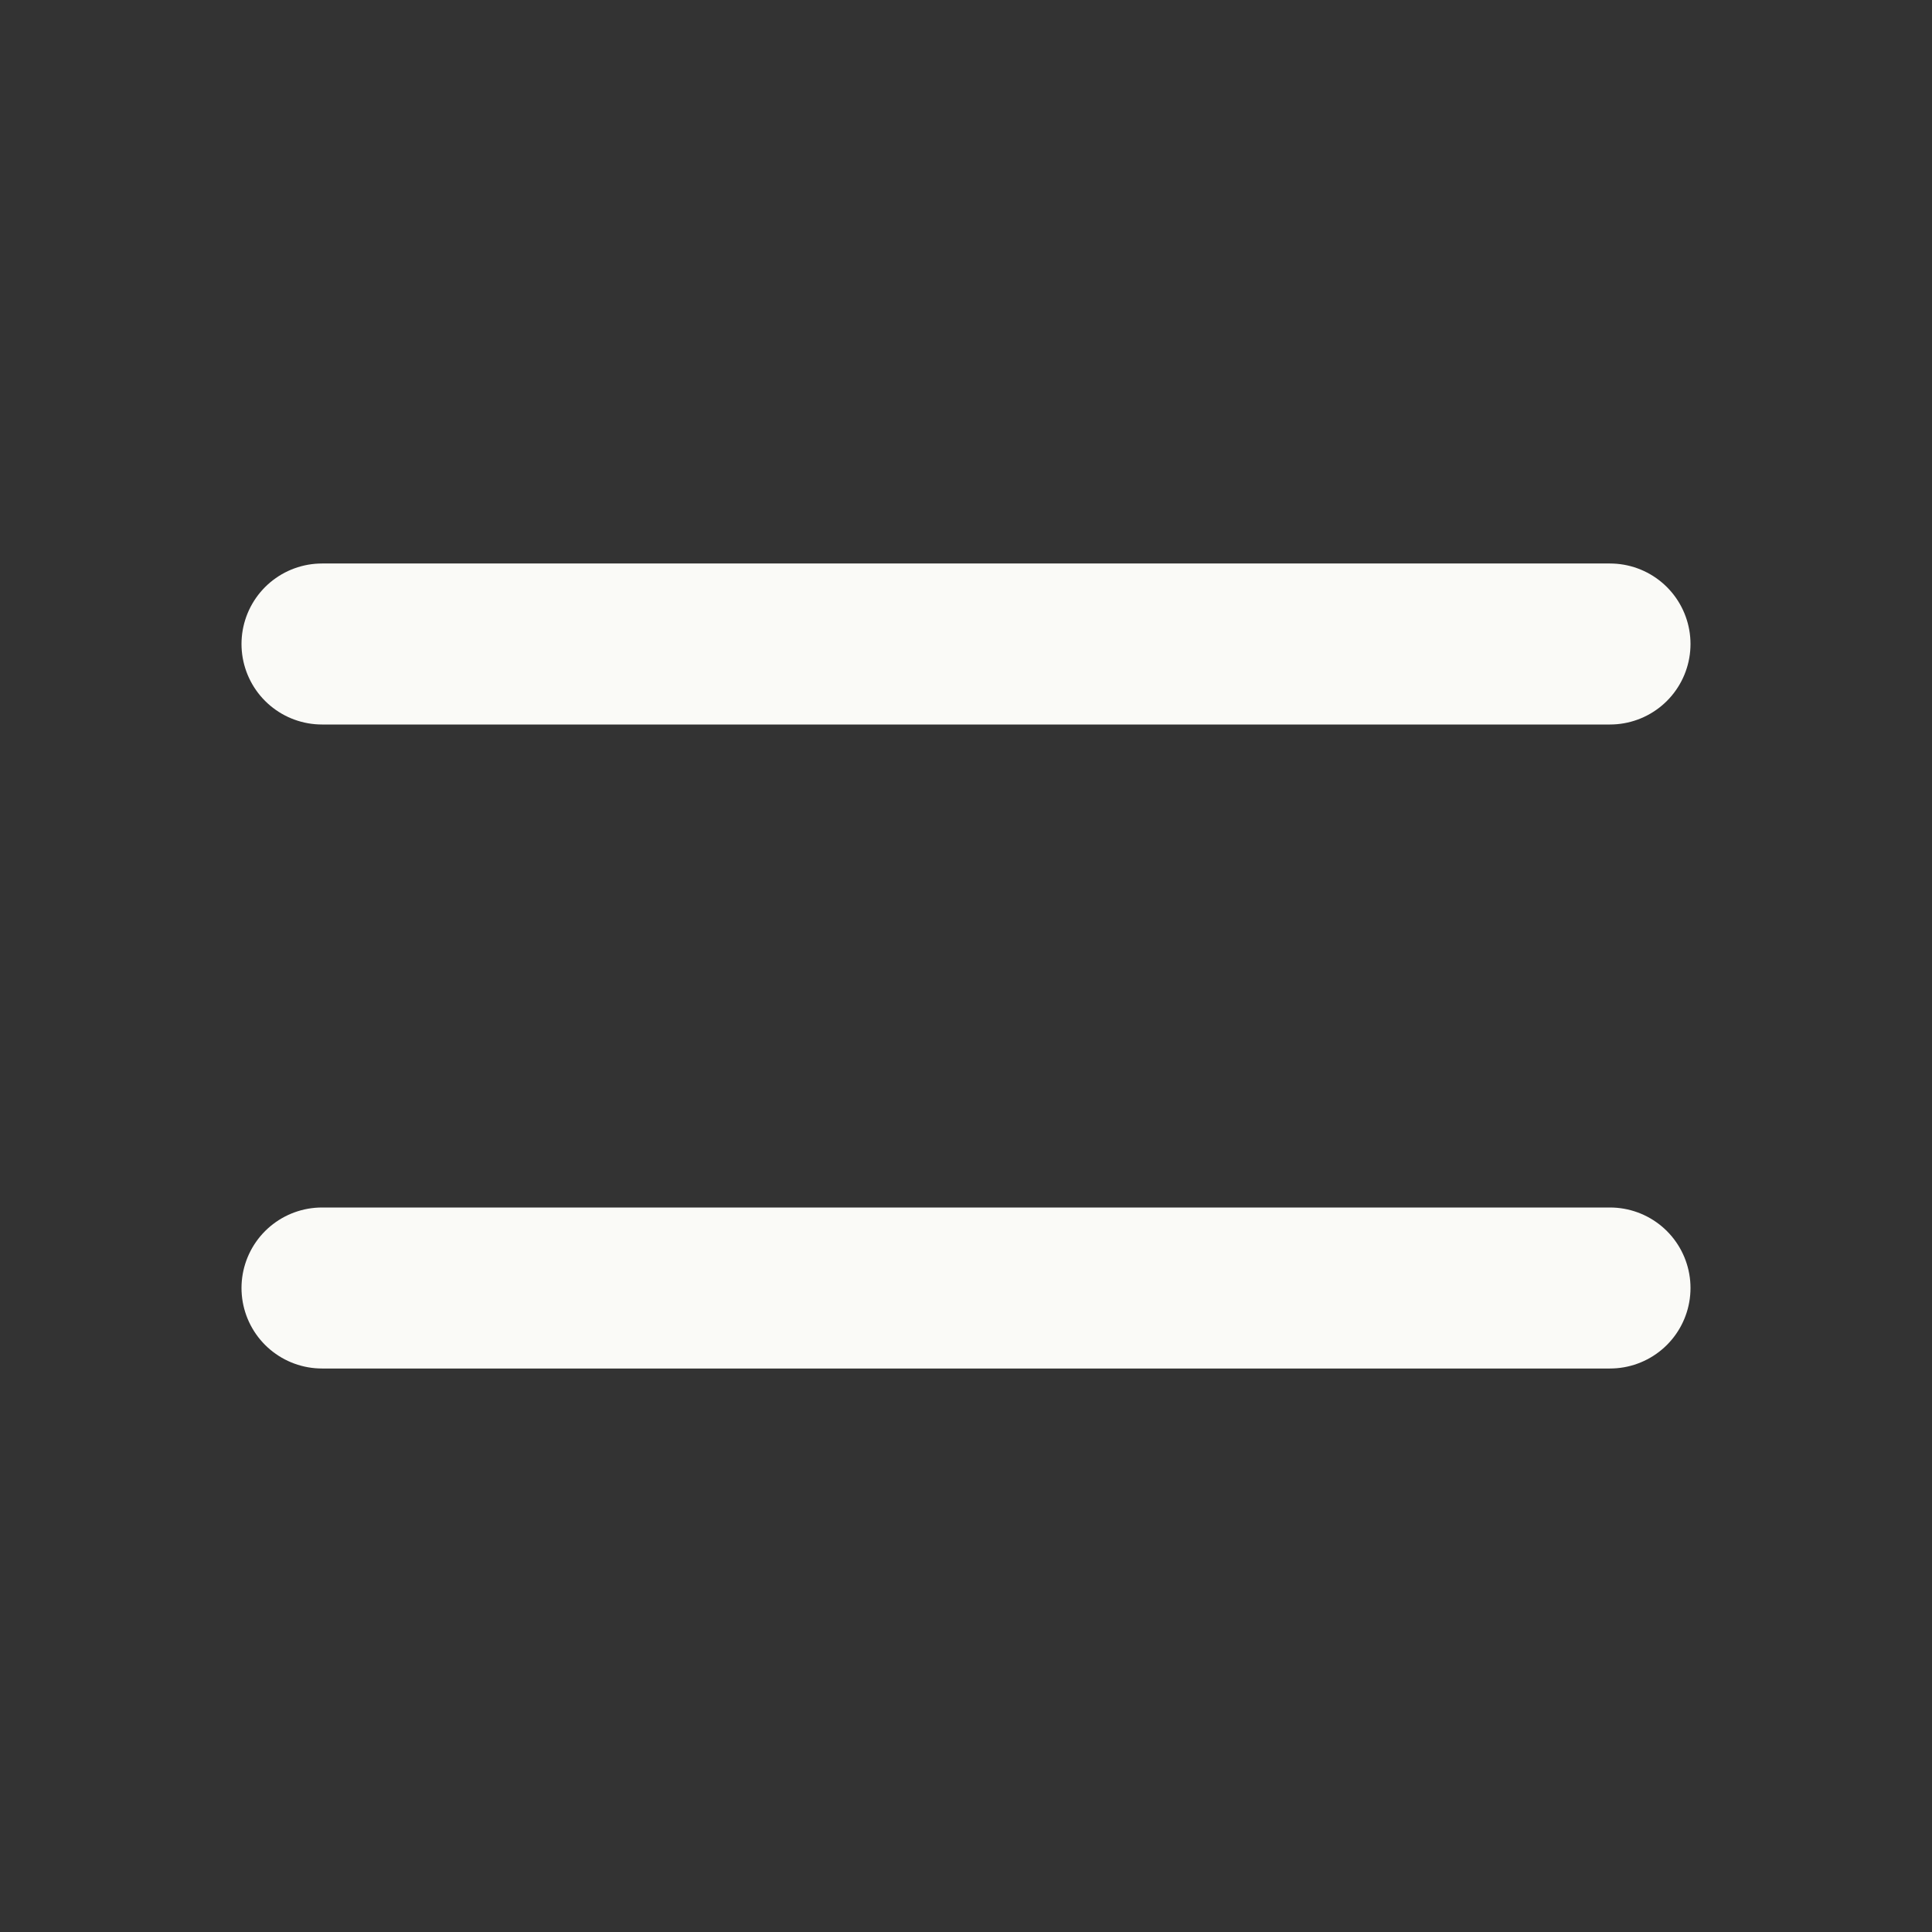
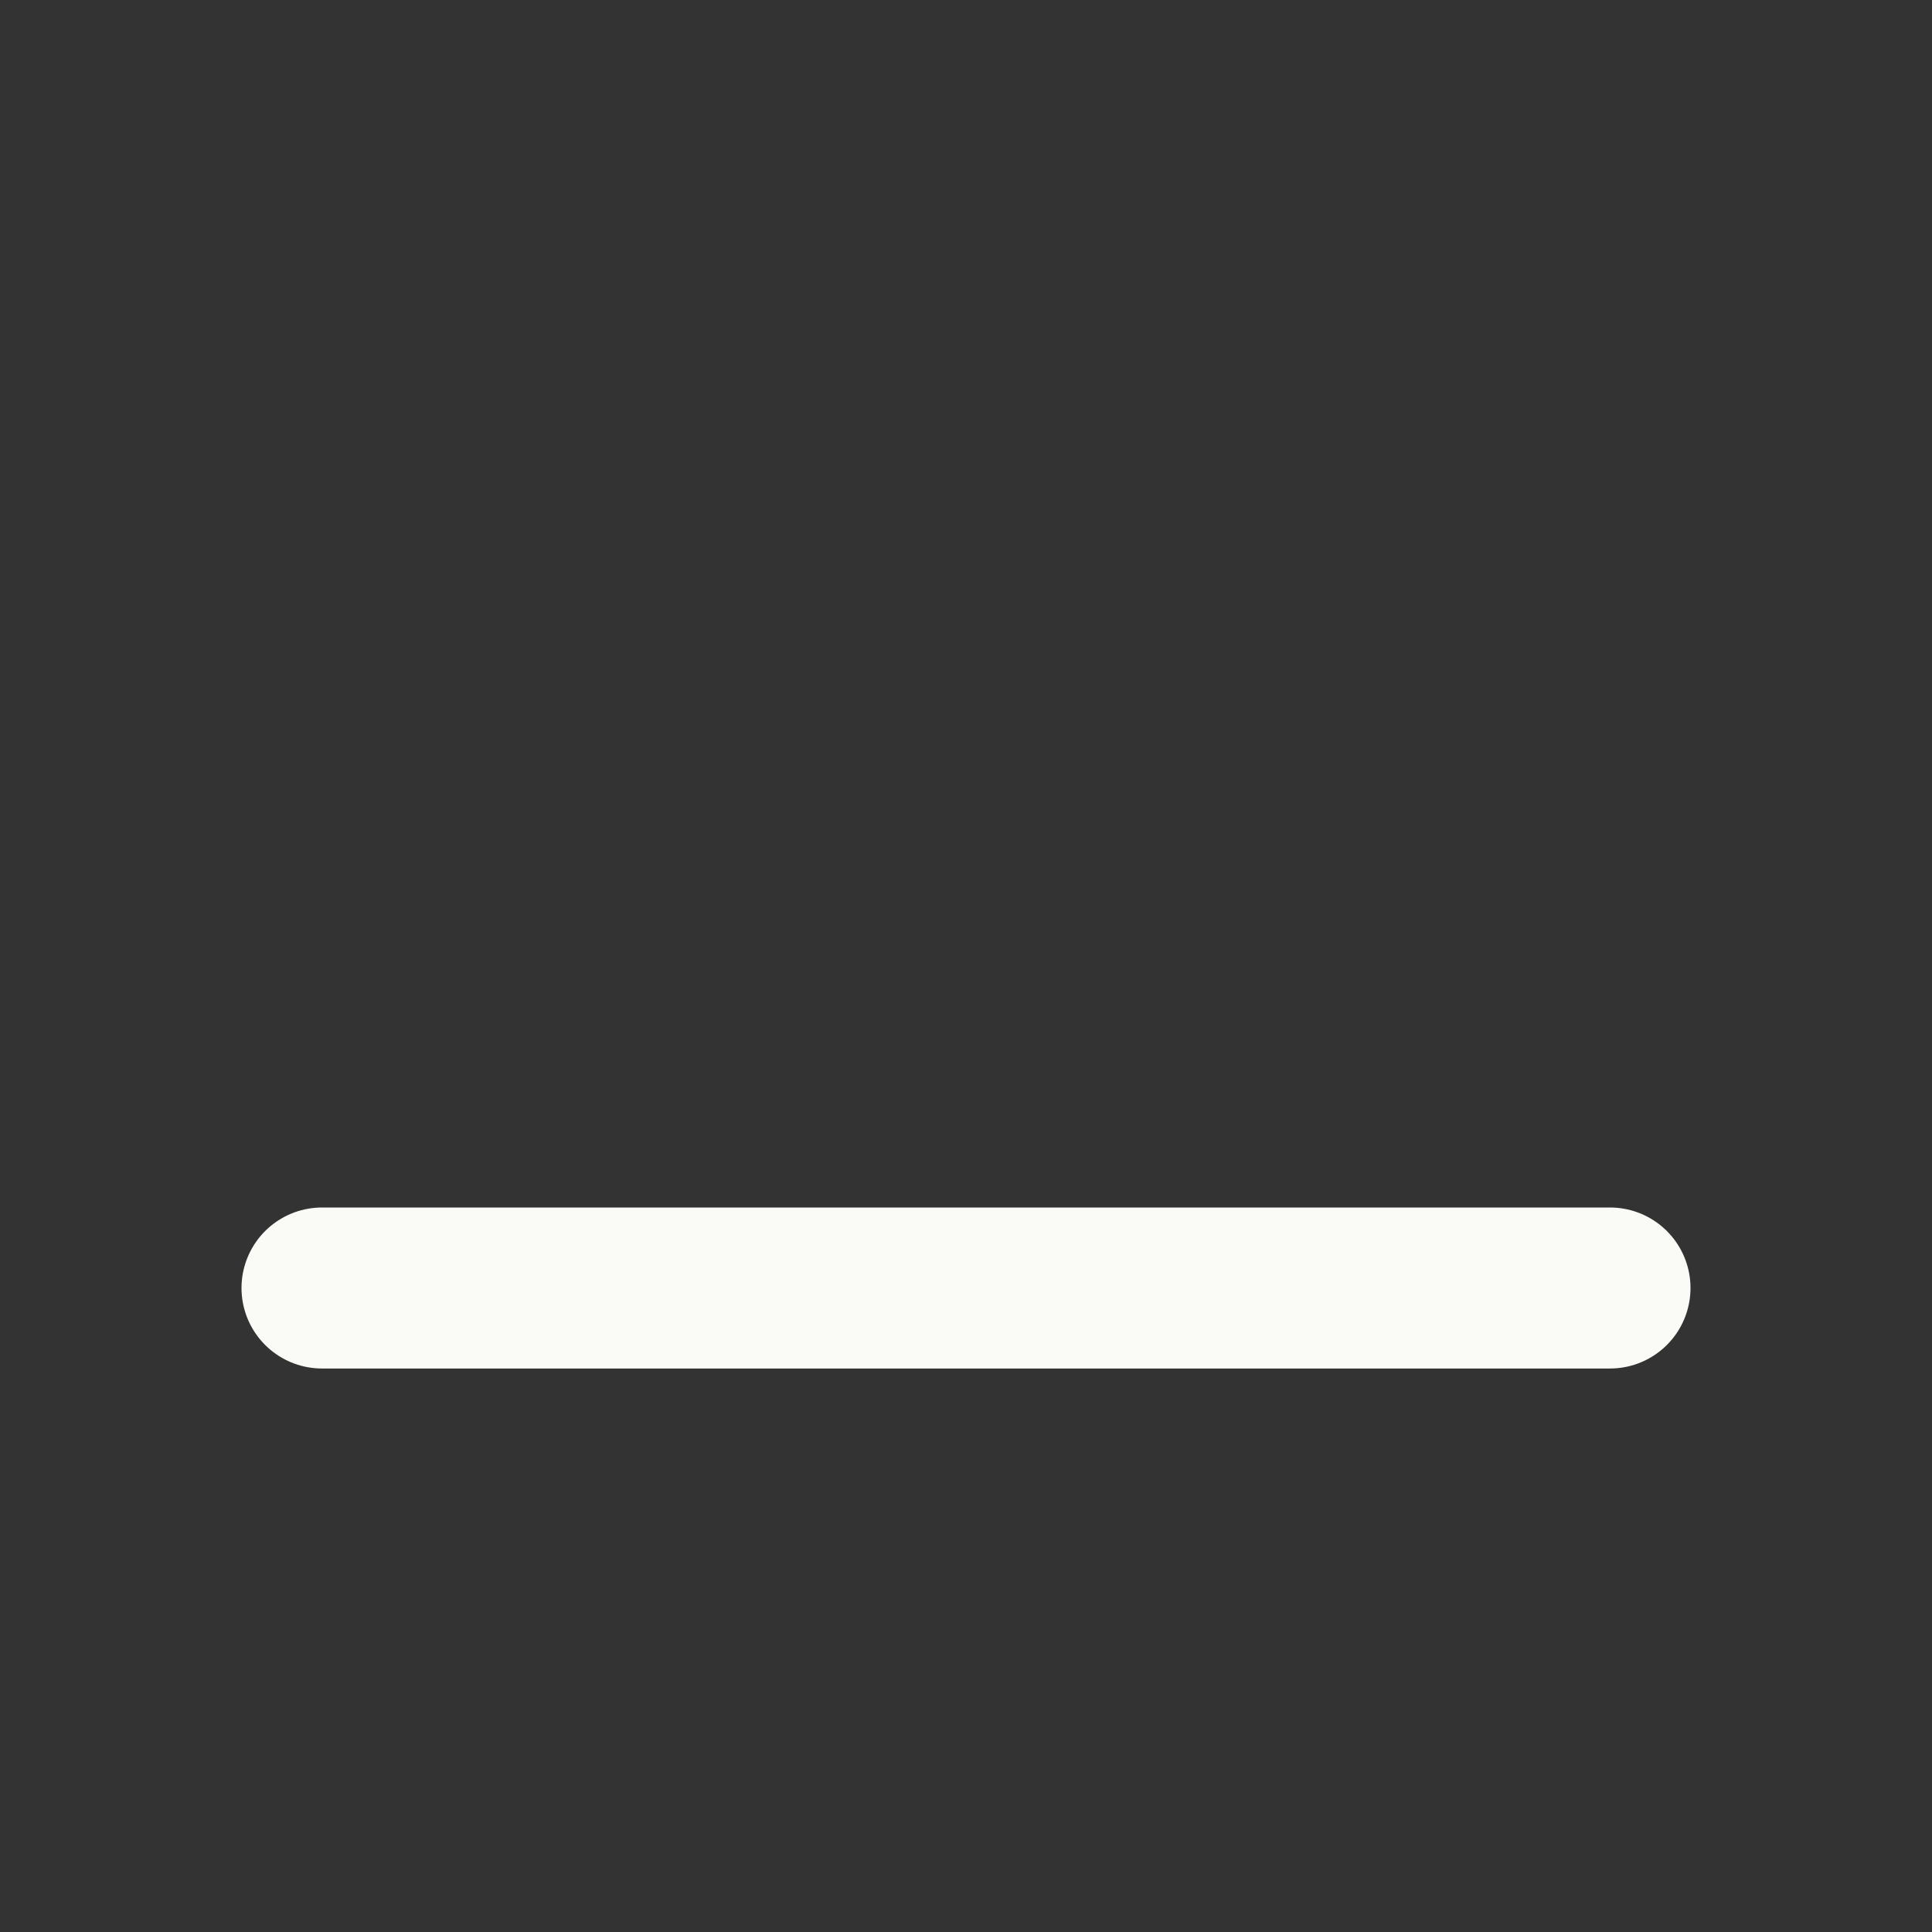
<svg xmlns="http://www.w3.org/2000/svg" width="100%" height="100%" viewBox="0 0 24 24" fill="none" style="fill: none; transition: none !important; animation-duration: 0s !important; animation-delay: -0s; animation-play-state: paused; height: 100%; transition-property: none; visibility: visible; width: 100%">
  <rect x="0" y="0" width="24" height="24" fill="#333333" stroke="none" />
-   <path d="M4 8H20" stroke="currentColor" stroke-width="2" stroke-linecap="round" style="transition: none !important; animation-duration: 0s !important; animation-delay: -0s; animation-play-state: paused; fill: none; stroke: rgb(250, 250, 247); stroke-linecap: round; stroke-width: 2px; transform-origin: 0px 0px; transition-property: none; visibility: visible" />
  <path d="M4 16H20" stroke="currentColor" stroke-width="2" stroke-linecap="round" style="transition: none !important; animation-duration: 0s !important; animation-delay: -0s; animation-play-state: paused; fill: none; stroke: rgb(250, 250, 247); stroke-linecap: round; stroke-width: 2px; transform-origin: 0px 0px; transition-property: none; visibility: visible" />
</svg>